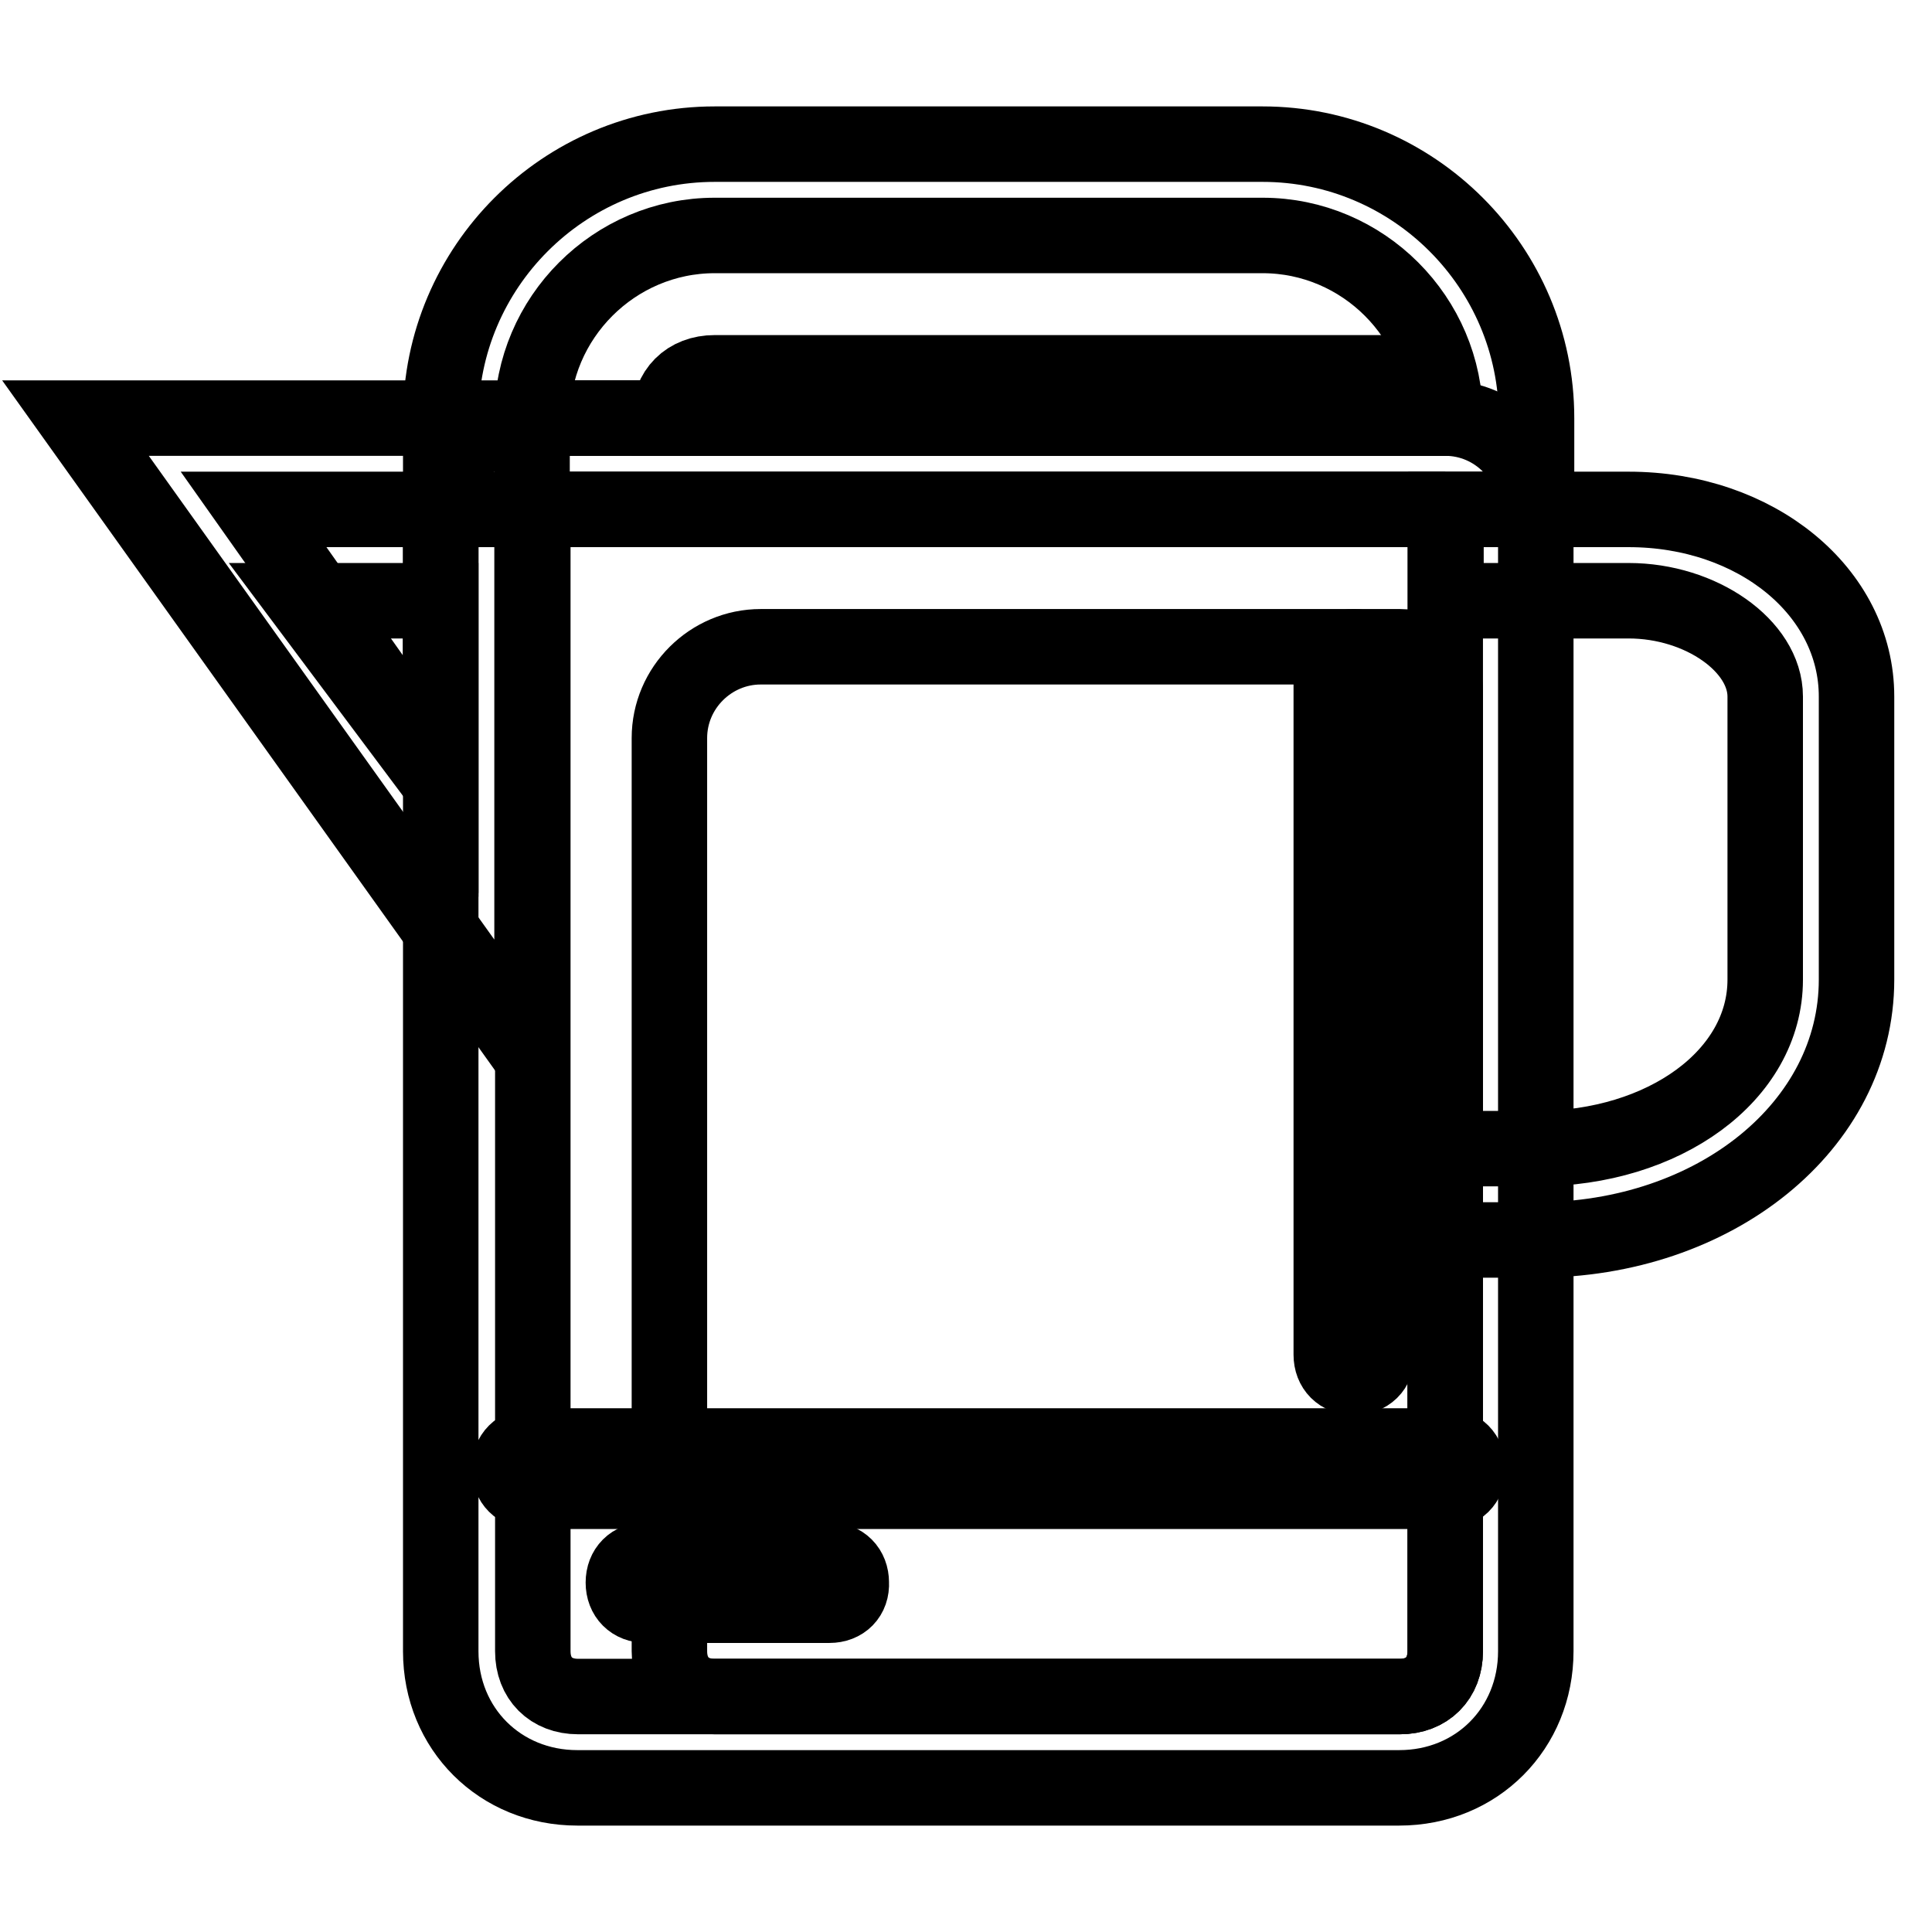
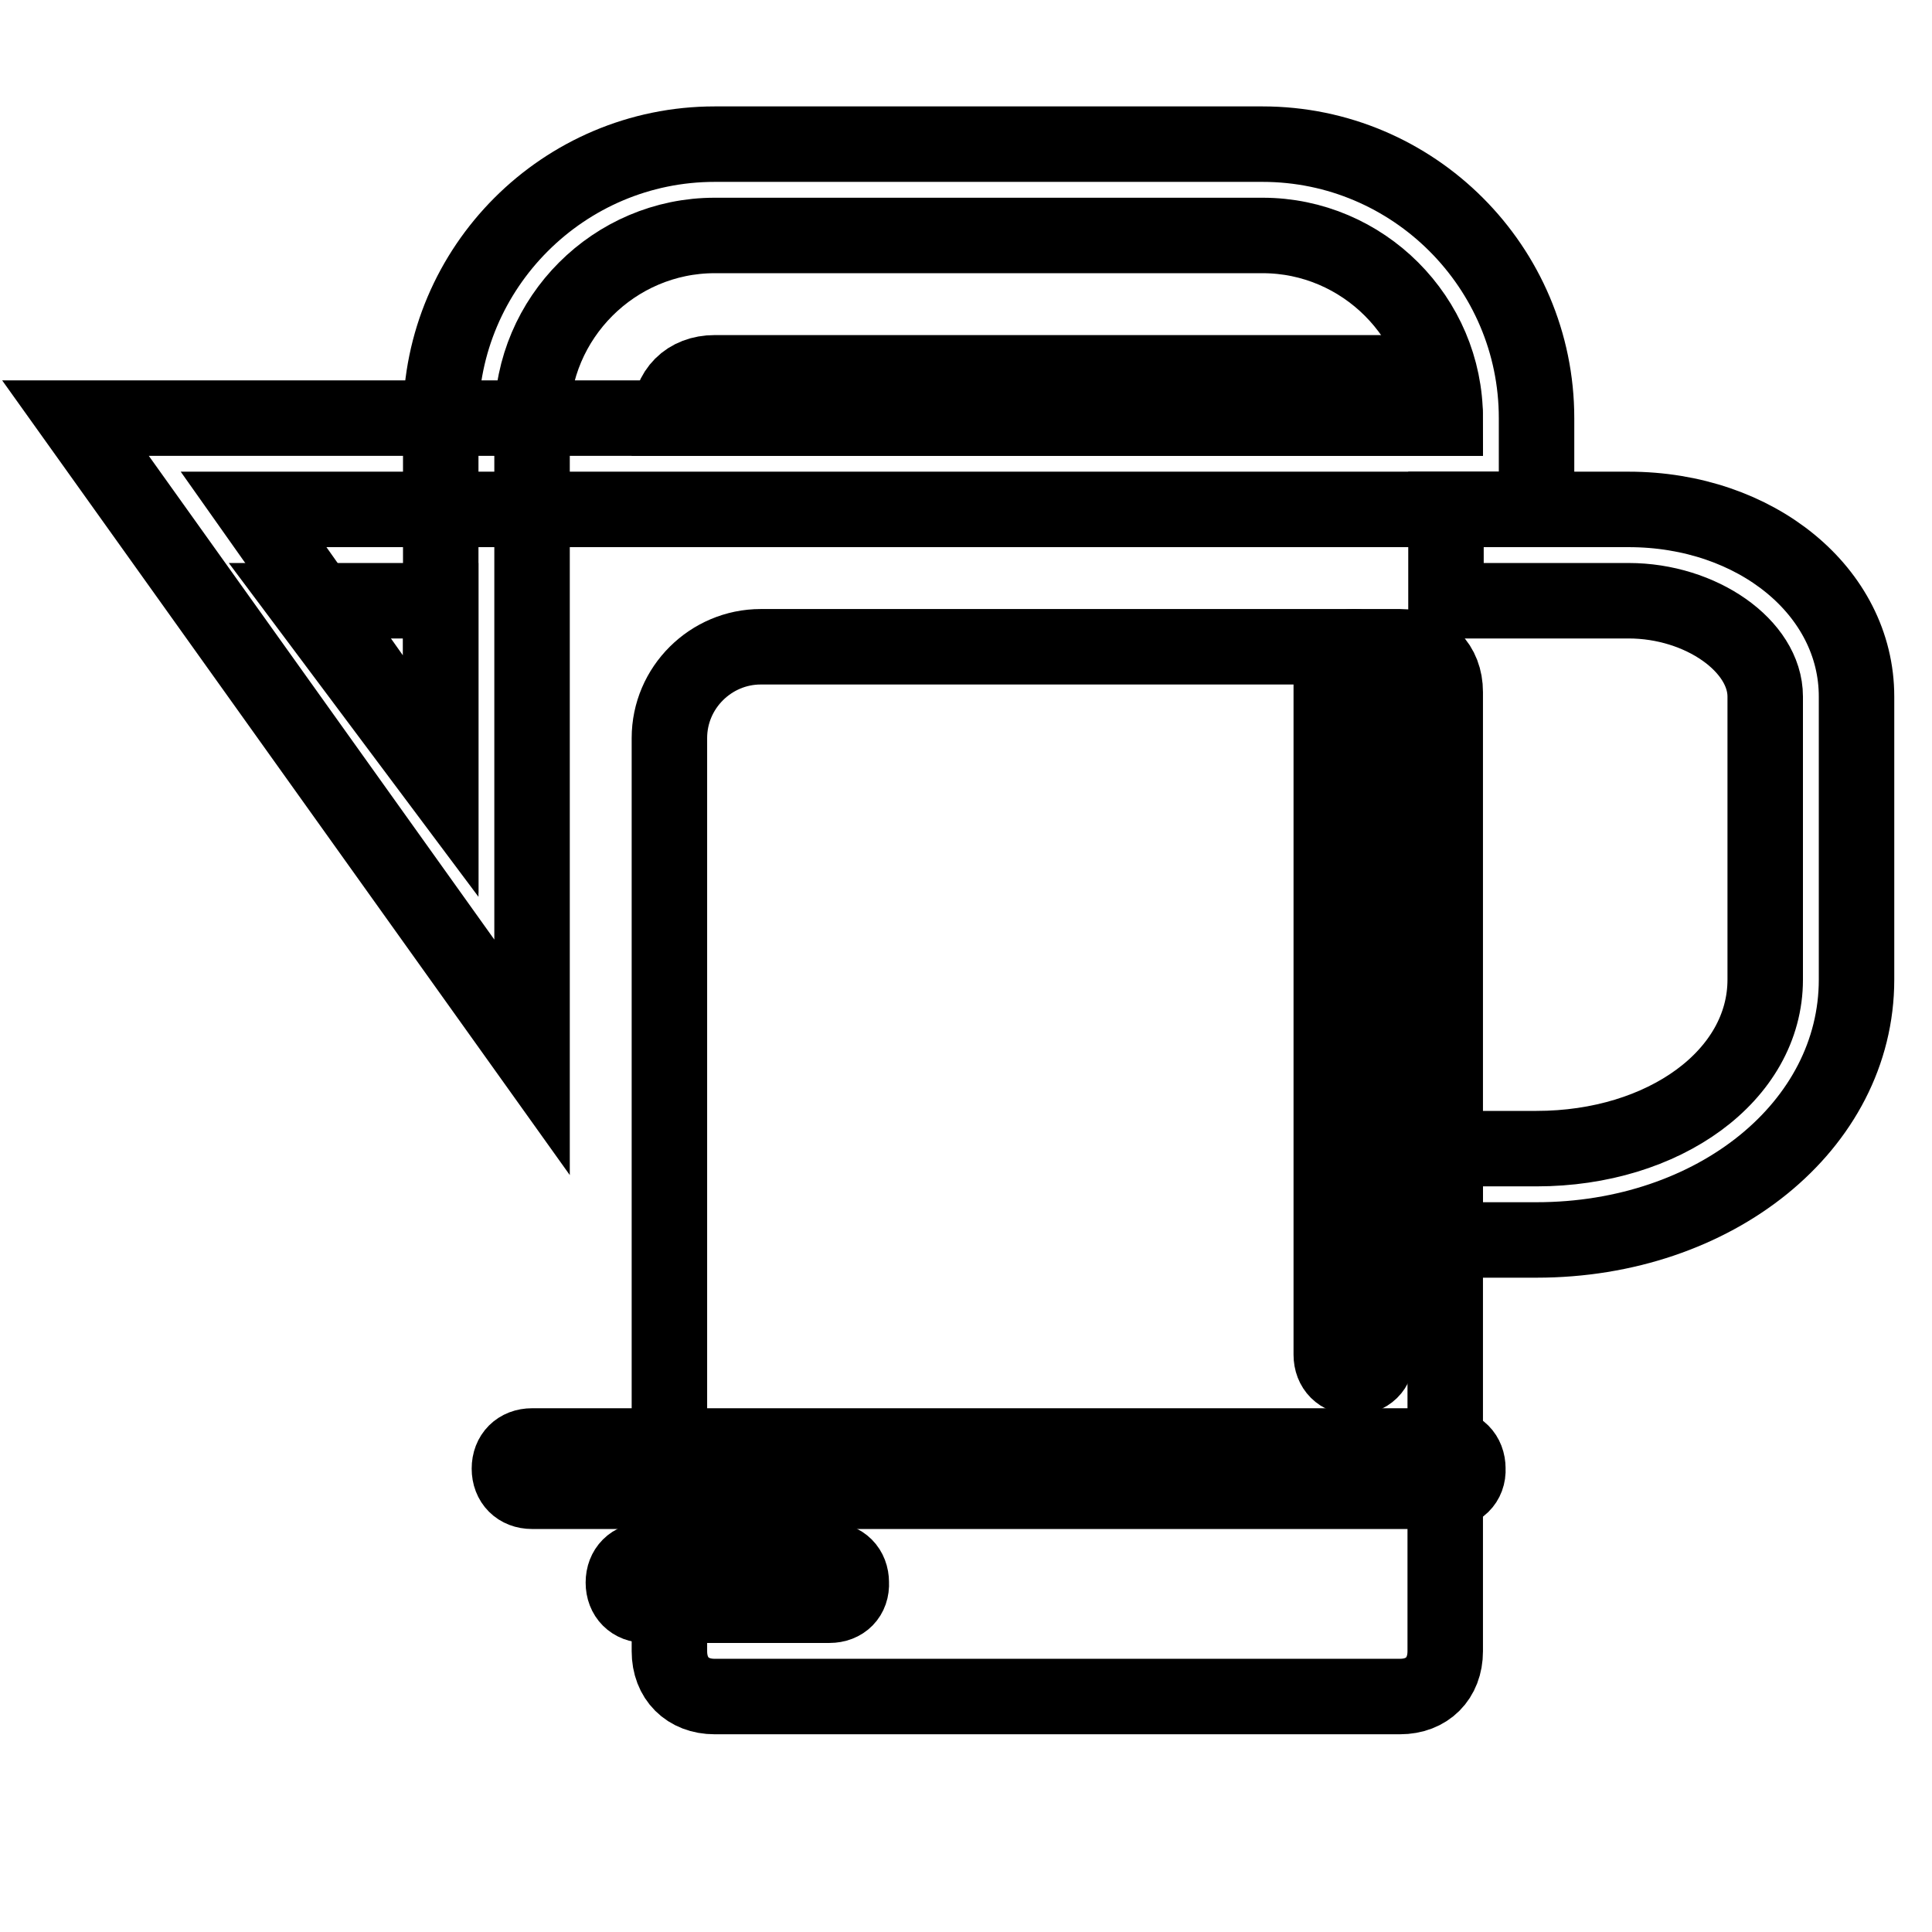
<svg xmlns="http://www.w3.org/2000/svg" version="1.1" x="0px" y="0px" viewBox="0 0 256 256" enable-background="new 0 0 256 256" xml:space="preserve">
  <g>
    <path stroke-width="10" fill-opacity="0" stroke="#000000" d="M58.4,103.8L40.3,79.6h18.1V103.8z M185.5,224.8H94.7c-3.6,0-6-2.4-6-6v-121c0-6.7,5.5-12.1,12.1-12.1h84.7 c3.6,0,6,2.4,6,6v127.1C191.5,222.4,189.1,224.8,185.5,224.8z" />
-     <path stroke-width="10" fill-opacity="0" stroke="#000000" d="M191.5,67.5v151.3c0,3.6-2.4,6-6,6H76.6c-3.6,0-6-2.4-6-6V67.5H191.5 M191.5,55.4h-121 c-6.7,0-12.1,5.5-12.1,12.1v151.3c0,10.3,7.9,18.1,18.1,18.1h108.9c10.3,0,18.1-7.9,18.1-18.1V67.5 C203.6,60.9,198.2,55.4,191.5,55.4z" />
    <path stroke-width="10" fill-opacity="0" stroke="#000000" d="M167.3,31.2c13.3,0,24.2,10.9,24.2,24.2h-121c0-13.3,10.9-24.2,24.2-24.2H167.3 M167.3,19.1H94.7 c-20,0-36.3,16.3-36.3,36.3v12.1h145.2V55.4C203.6,35.4,187.3,19.1,167.3,19.1z" />
    <path stroke-width="10" fill-opacity="0" stroke="#000000" d="M58.4,67.5v35.1L33.6,67.5H58.4 M70.5,55.4H10l60.5,84.7V55.4z M203.6,164.3h-12.1v-12.1h12.1 c16.9,0,30.3-9.7,30.3-22.4V92.3c0-6.7-8.5-12.7-18.1-12.7h-24.2V67.5h24.2c16.9,0,30.2,10.9,30.2,24.8v37.5 C246,149.2,227.2,164.3,203.6,164.3z" />
    <path stroke-width="10" fill-opacity="0" stroke="#000000" d="M191.5,197.6h-121c-1.8,0-3-1.2-3-3c0-1.8,1.2-3,3-3h121c1.8,0,3,1.2,3,3 C194.6,196.4,193.3,197.6,191.5,197.6z" />
    <path stroke-width="10" fill-opacity="0" stroke="#000000" d="M109.9,212.7H85.6c-1.8,0-3-1.2-3-3s1.2-3,3-3h24.2c1.8,0,3,1.2,3,3C112.9,211.5,111.7,212.7,109.9,212.7z" />
    <path stroke-width="10" fill-opacity="0" stroke="#000000" d="M179.4,182.5c-1.8,0-3-1.2-3-3V88.7c0-1.8,1.2-3,3-3s3,1.2,3,3v90.8C182.5,181.3,181.2,182.5,179.4,182.5 L179.4,182.5z" />
    <path stroke-width="10" fill-opacity="0" stroke="#000000" d="M191.5,55.4H88.7c0-3.6,2.4-6,6-6h90.8C189.1,49.4,191.5,51.8,191.5,55.4z" />
  </g>
</svg>